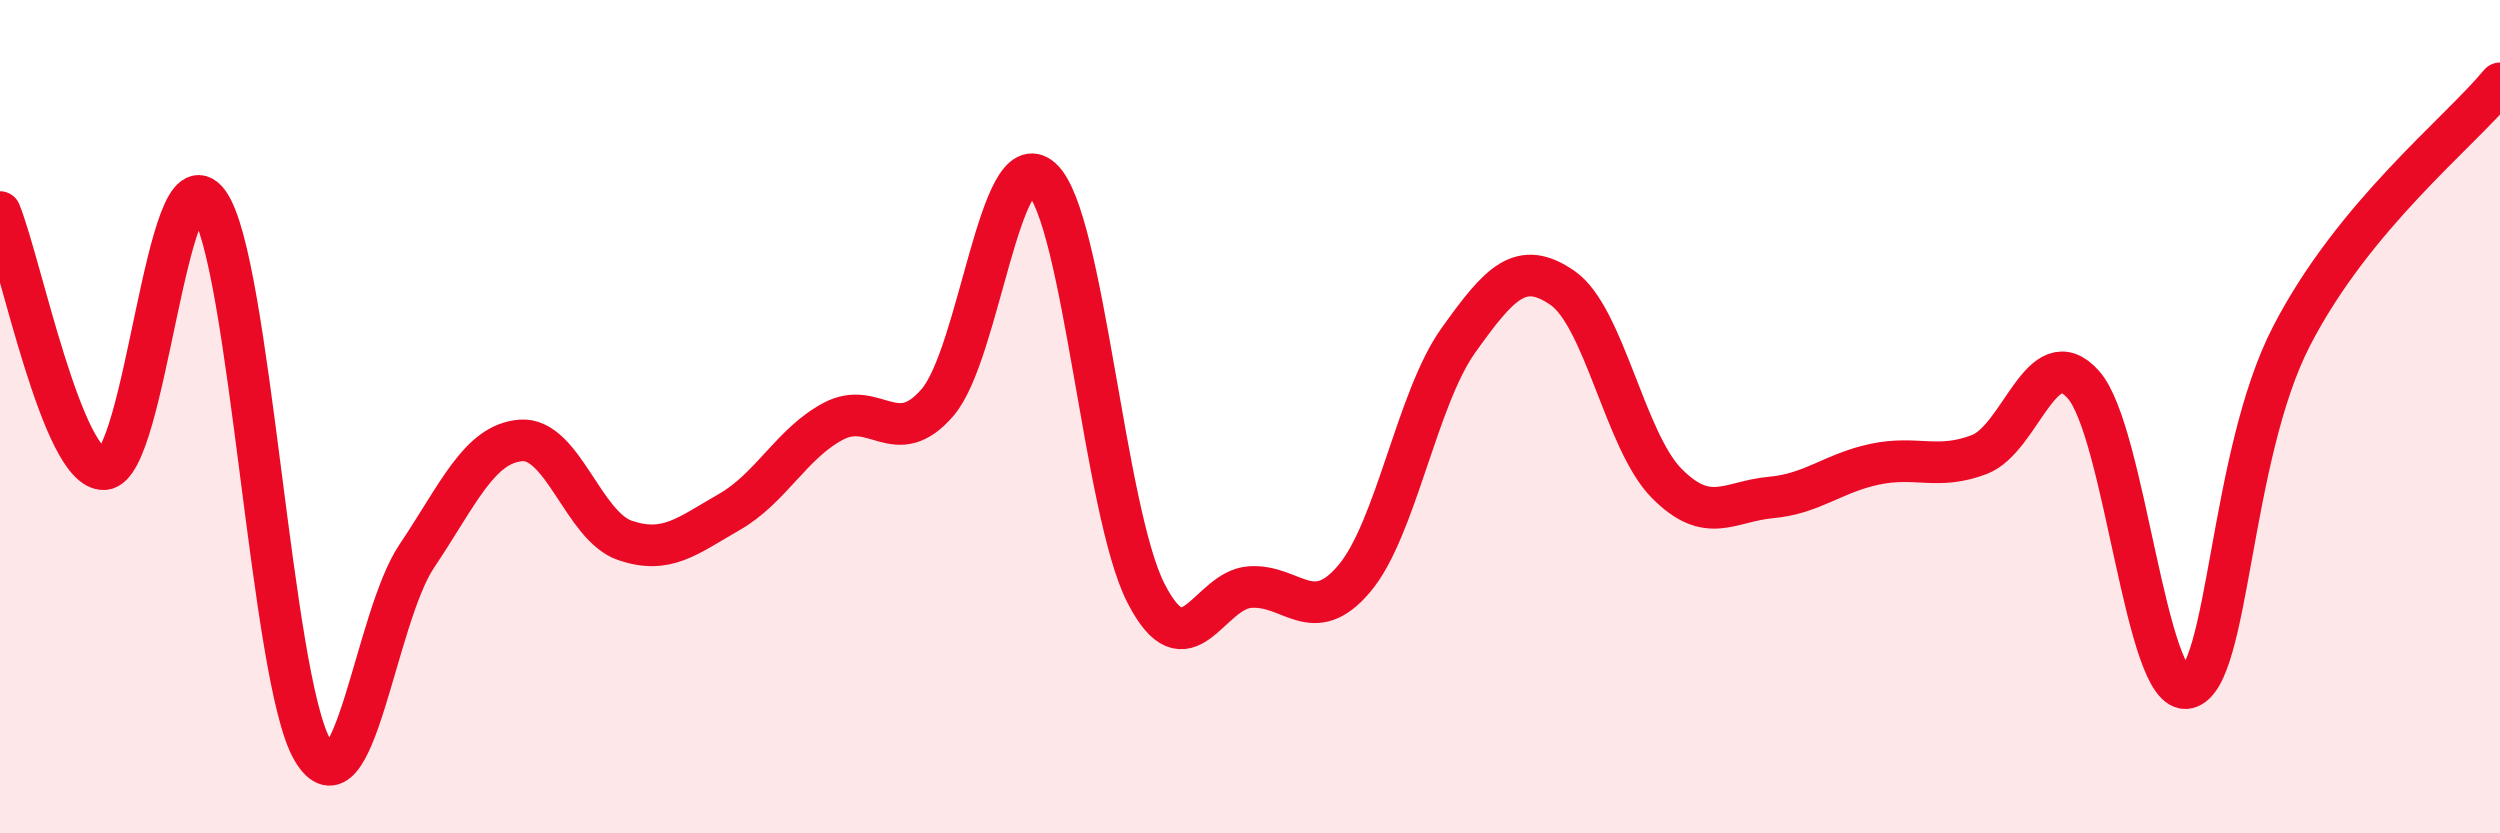
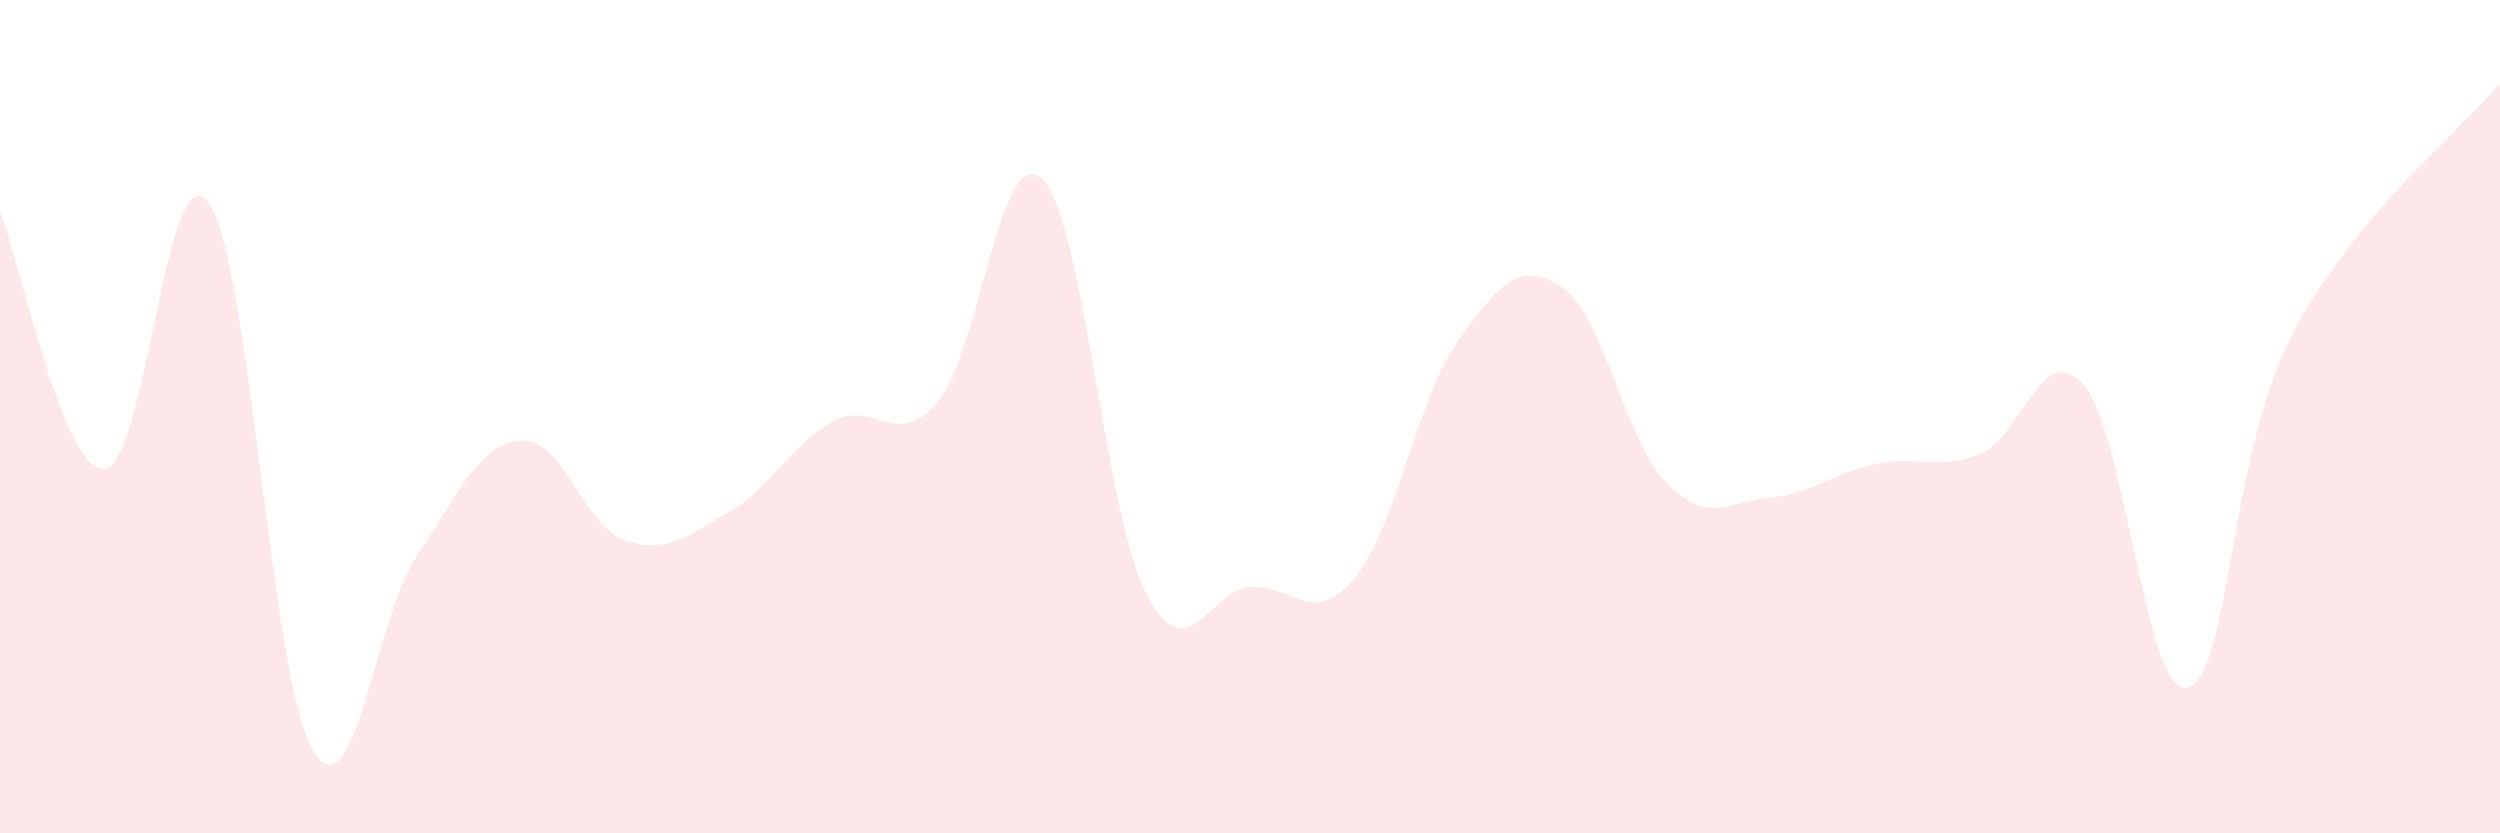
<svg xmlns="http://www.w3.org/2000/svg" width="60" height="20" viewBox="0 0 60 20">
  <path d="M 0,5.09 C 0.5,6.32 1.5,11.31 2.5,11.26 C 3.5,11.21 4,3.51 5,4.86 C 6,6.21 6.5,16.3 7.5,18 C 8.5,19.7 9,14.84 10,13.35 C 11,11.86 11.5,10.65 12.5,10.57 C 13.5,10.49 14,12.63 15,12.97 C 16,13.31 16.5,12.86 17.5,12.29 C 18.5,11.72 19,10.64 20,10.11 C 21,9.58 21.5,10.82 22.5,9.66 C 23.5,8.5 24,3.38 25,4.29 C 26,5.2 26.5,12.27 27.5,14.23 C 28.5,16.19 29,14.16 30,14.09 C 31,14.02 31.5,15.07 32.5,13.89 C 33.5,12.71 34,9.57 35,8.17 C 36,6.77 36.5,6.22 37.5,6.91 C 38.5,7.6 39,10.59 40,11.6 C 41,12.61 41.5,12.03 42.5,11.94 C 43.5,11.85 44,11.35 45,11.14 C 46,10.93 46.5,11.29 47.5,10.91 C 48.5,10.53 49,8.11 50,9.23 C 51,10.35 51.5,16.74 52.5,16.51 C 53.5,16.28 53.5,10.96 55,8.06 C 56.5,5.16 59,3.21 60,2L60 20L0 20Z" fill="#EB0A25" opacity="0.1" stroke-linecap="round" stroke-linejoin="round" />
-   <path d="M 0,5.09 C 0.5,6.32 1.5,11.31 2.5,11.26 C 3.5,11.21 4,3.51 5,4.86 C 6,6.21 6.5,16.3 7.5,18 C 8.5,19.7 9,14.84 10,13.35 C 11,11.86 11.5,10.65 12.5,10.57 C 13.5,10.49 14,12.63 15,12.97 C 16,13.31 16.5,12.86 17.5,12.29 C 18.5,11.72 19,10.64 20,10.11 C 21,9.58 21.5,10.82 22.5,9.66 C 23.5,8.5 24,3.38 25,4.29 C 26,5.2 26.5,12.27 27.5,14.23 C 28.5,16.19 29,14.16 30,14.09 C 31,14.02 31.5,15.07 32.5,13.89 C 33.5,12.71 34,9.57 35,8.17 C 36,6.77 36.5,6.22 37.5,6.91 C 38.5,7.6 39,10.59 40,11.6 C 41,12.61 41.5,12.03 42.5,11.94 C 43.5,11.85 44,11.35 45,11.14 C 46,10.93 46.5,11.29 47.5,10.91 C 48.5,10.53 49,8.11 50,9.23 C 51,10.35 51.5,16.74 52.5,16.51 C 53.5,16.28 53.5,10.96 55,8.06 C 56.5,5.16 59,3.21 60,2" stroke="#EB0A25" stroke-width="1" fill="none" stroke-linecap="round" stroke-linejoin="round" />
</svg>